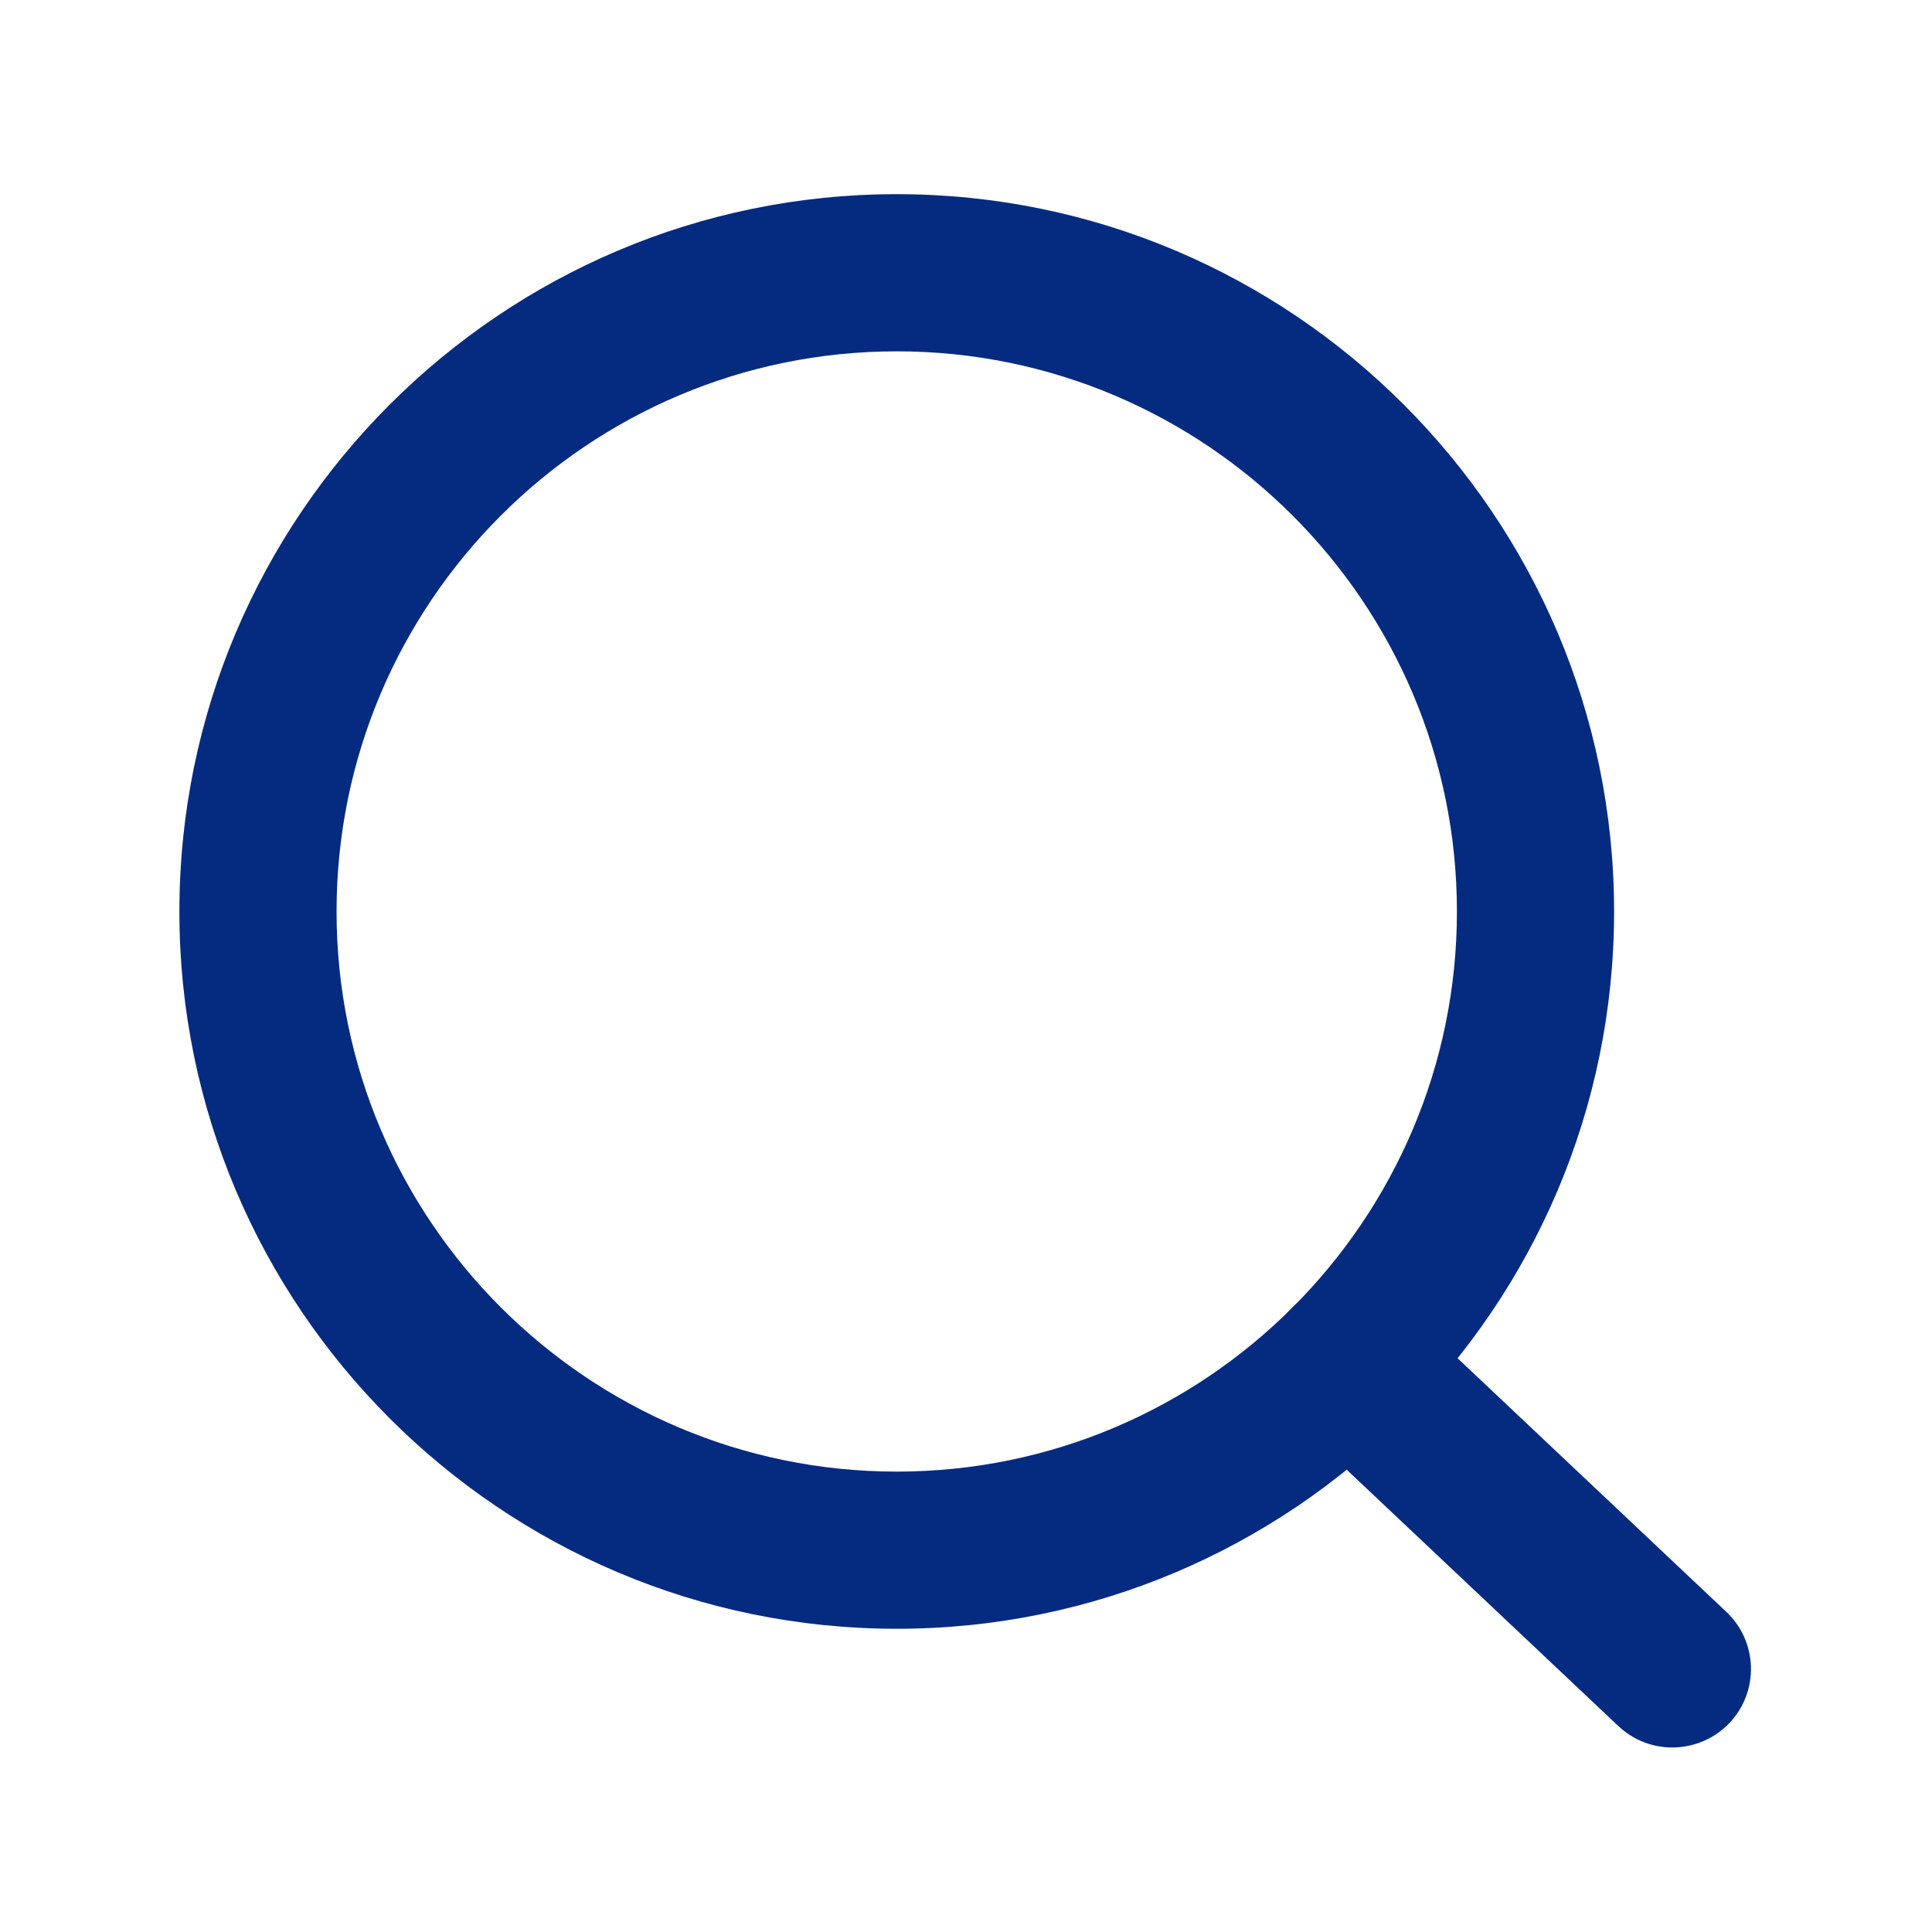
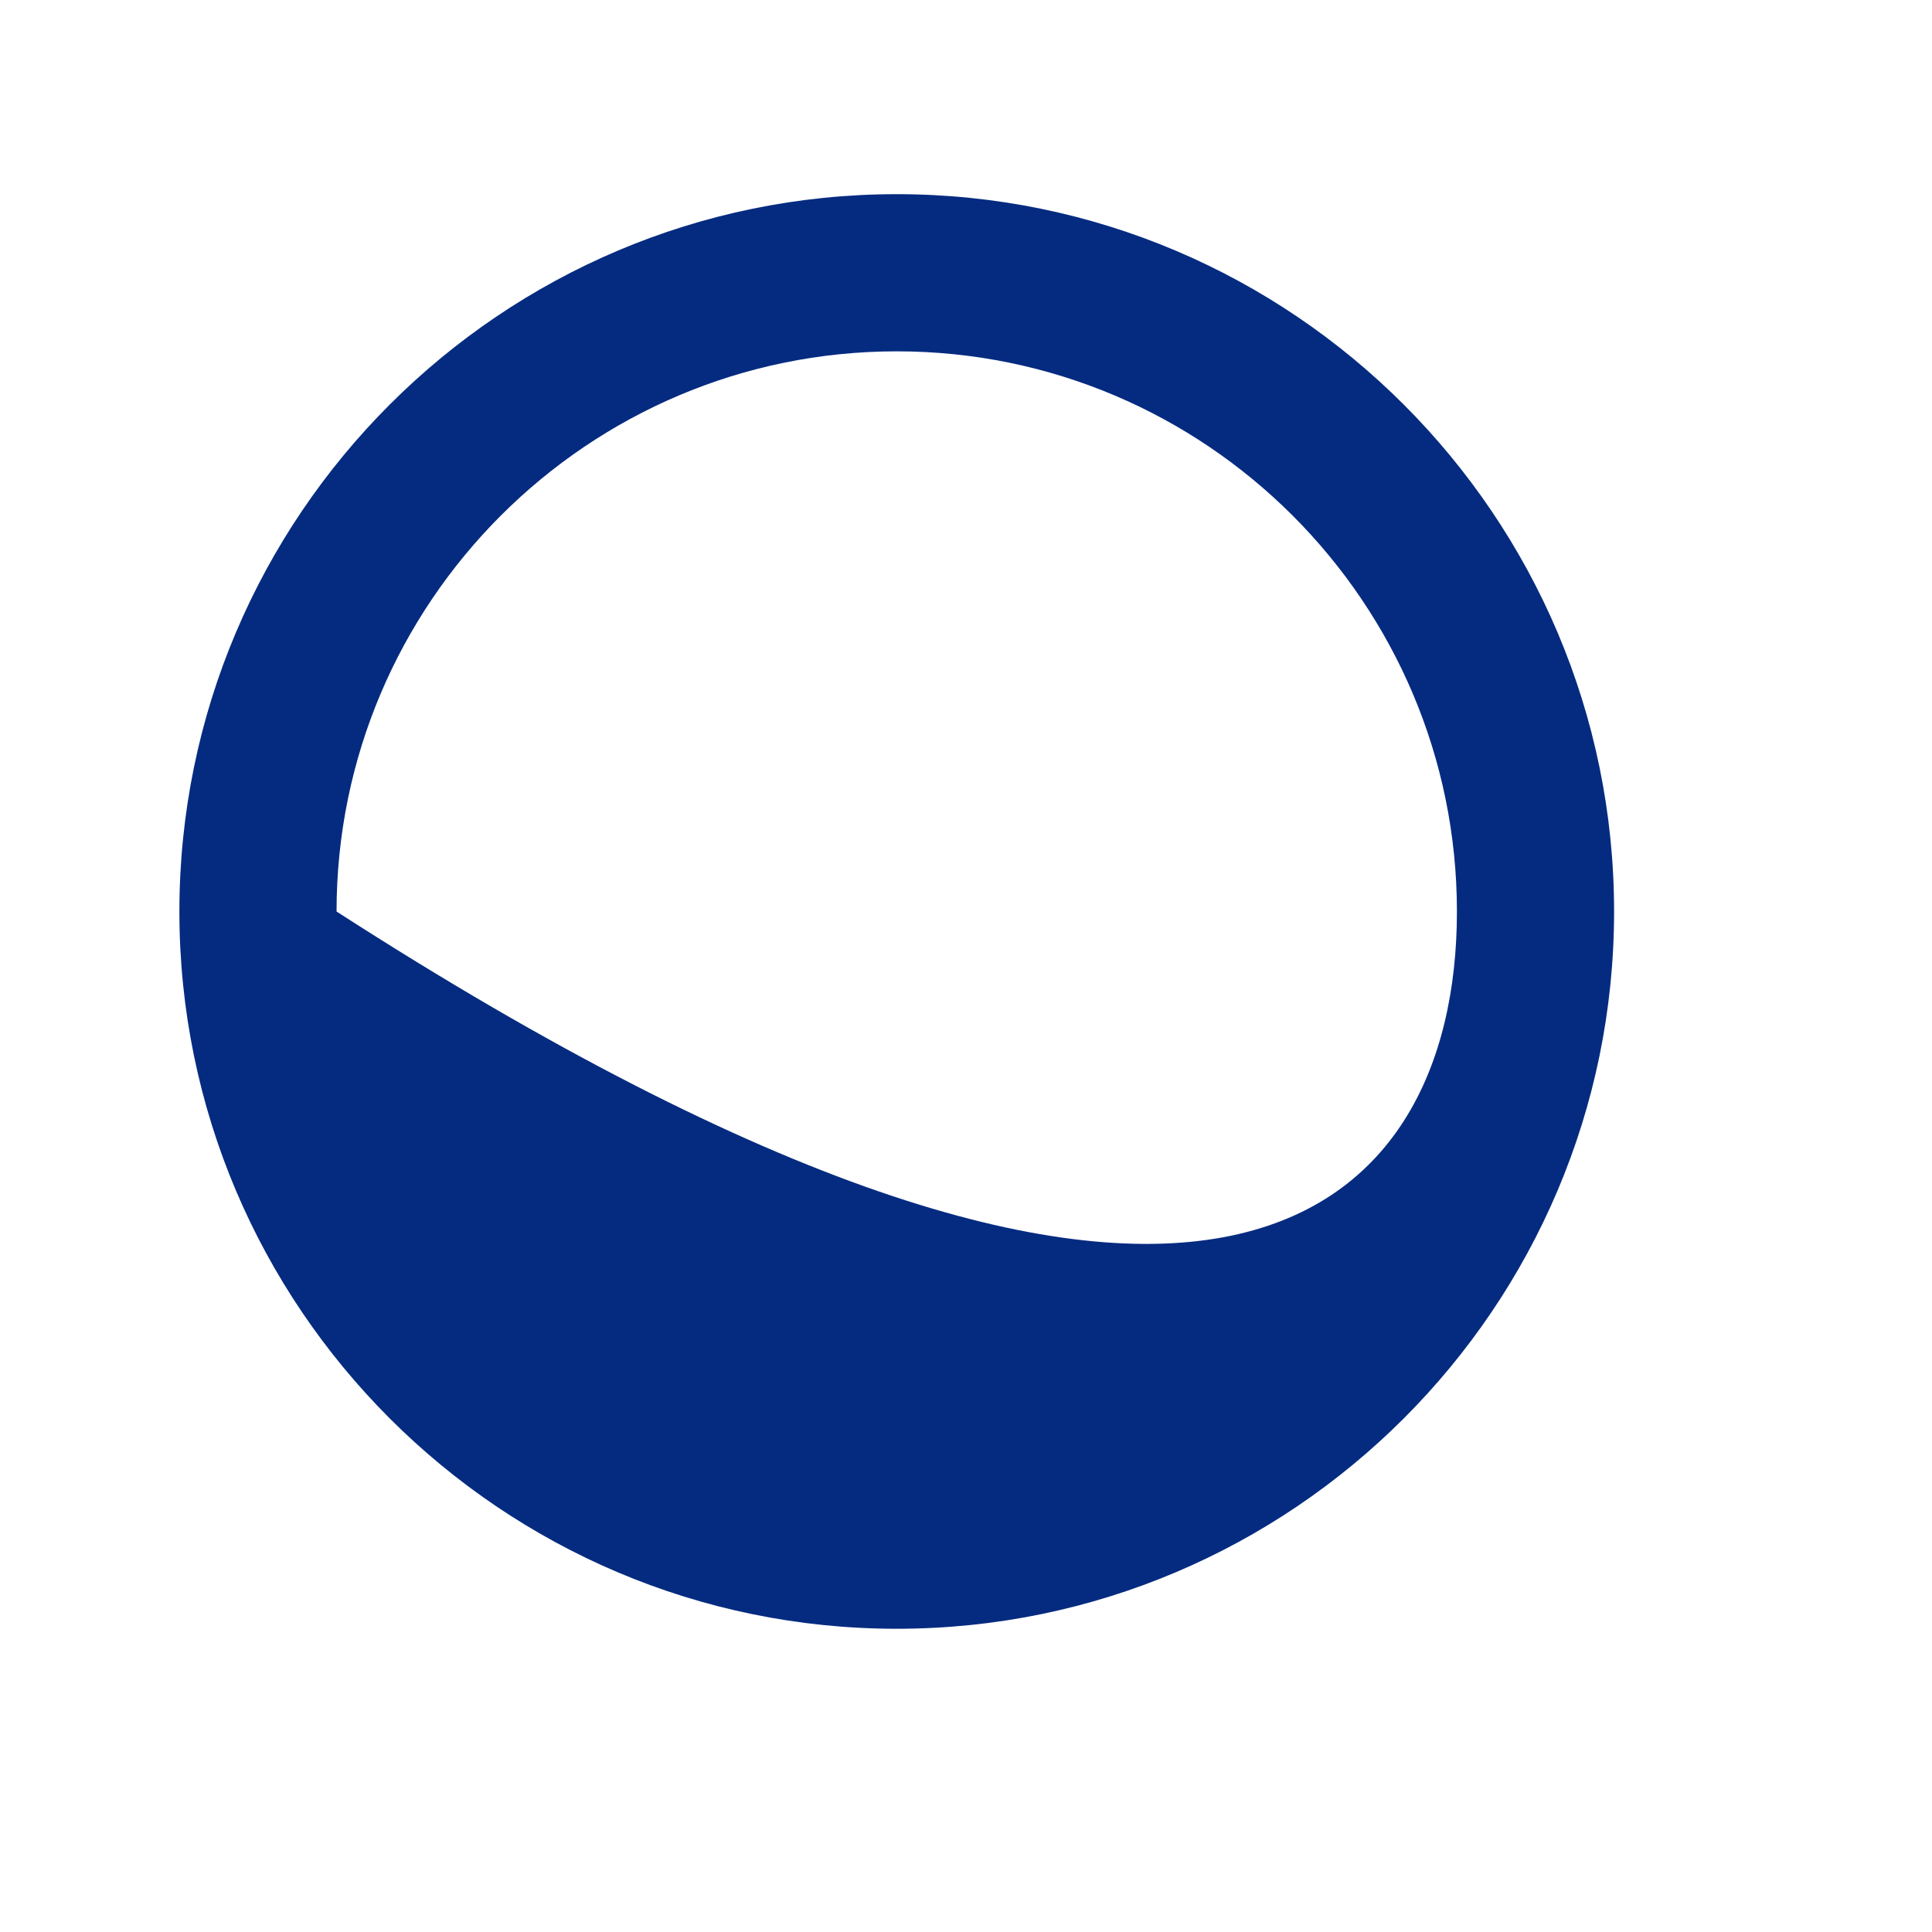
<svg xmlns="http://www.w3.org/2000/svg" width="20" height="20" viewBox="0 0 20 20" fill="none">
  <g id="æç´¢ (3) 3">
-     <path id="Vector" d="M9.283 16.861C5.188 16.861 1.857 13.529 1.857 9.436C1.857 5.342 5.189 2.01 9.283 2.01C13.377 2.01 16.709 5.342 16.709 9.436C16.709 13.531 13.377 16.861 9.283 16.861ZM9.283 3.637C6.086 3.637 3.484 6.238 3.484 9.436C3.484 12.633 6.086 15.234 9.283 15.234C12.48 15.234 15.082 12.633 15.082 9.436C15.082 6.238 12.48 3.637 9.283 3.637Z" fill="#052B80" />
-     <path id="Vector_2" d="M17.311 18.09C17.11 18.09 16.91 18.016 16.752 17.867L13.397 14.701C13.07 14.393 13.055 13.879 13.363 13.551C13.672 13.225 14.186 13.209 14.514 13.518L17.871 16.686C18.197 16.994 18.213 17.508 17.904 17.836C17.744 18.004 17.527 18.09 17.311 18.09Z" fill="#052B80" />
+     <path id="Vector" d="M9.283 16.861C5.188 16.861 1.857 13.529 1.857 9.436C1.857 5.342 5.189 2.01 9.283 2.01C13.377 2.01 16.709 5.342 16.709 9.436C16.709 13.531 13.377 16.861 9.283 16.861ZM9.283 3.637C6.086 3.637 3.484 6.238 3.484 9.436C12.48 15.234 15.082 12.633 15.082 9.436C15.082 6.238 12.48 3.637 9.283 3.637Z" fill="#052B80" />
  </g>
</svg>